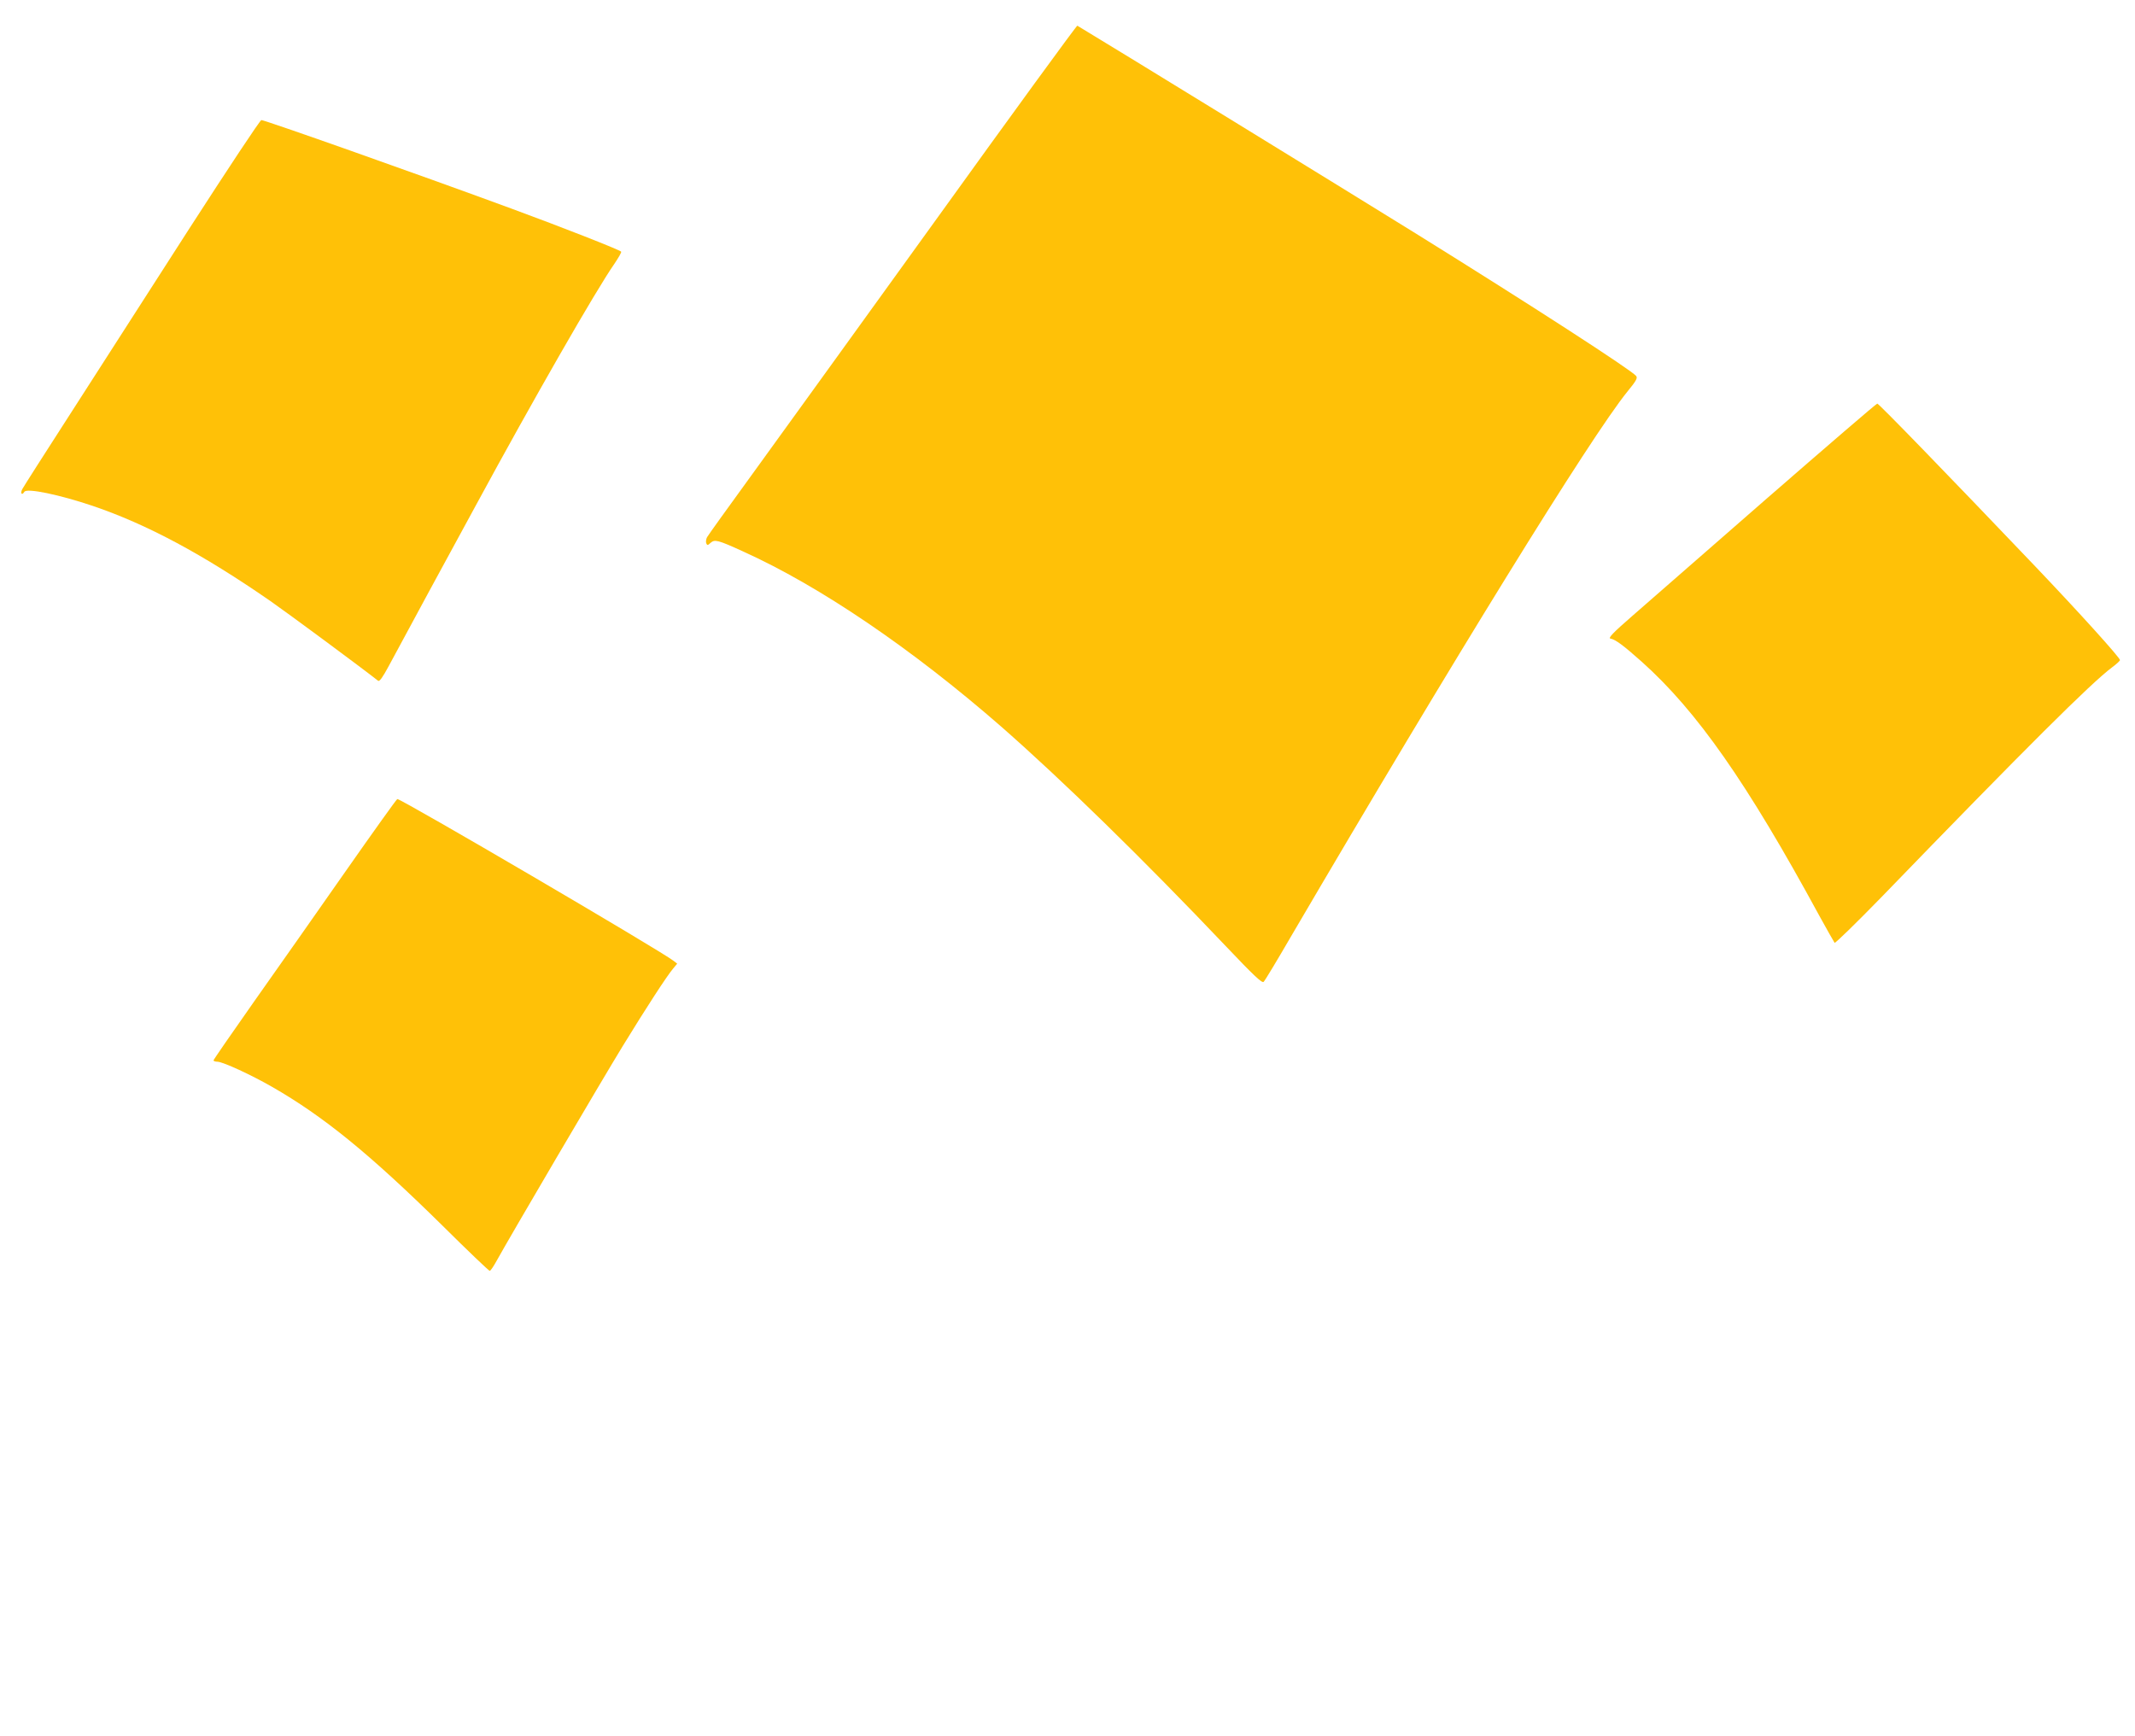
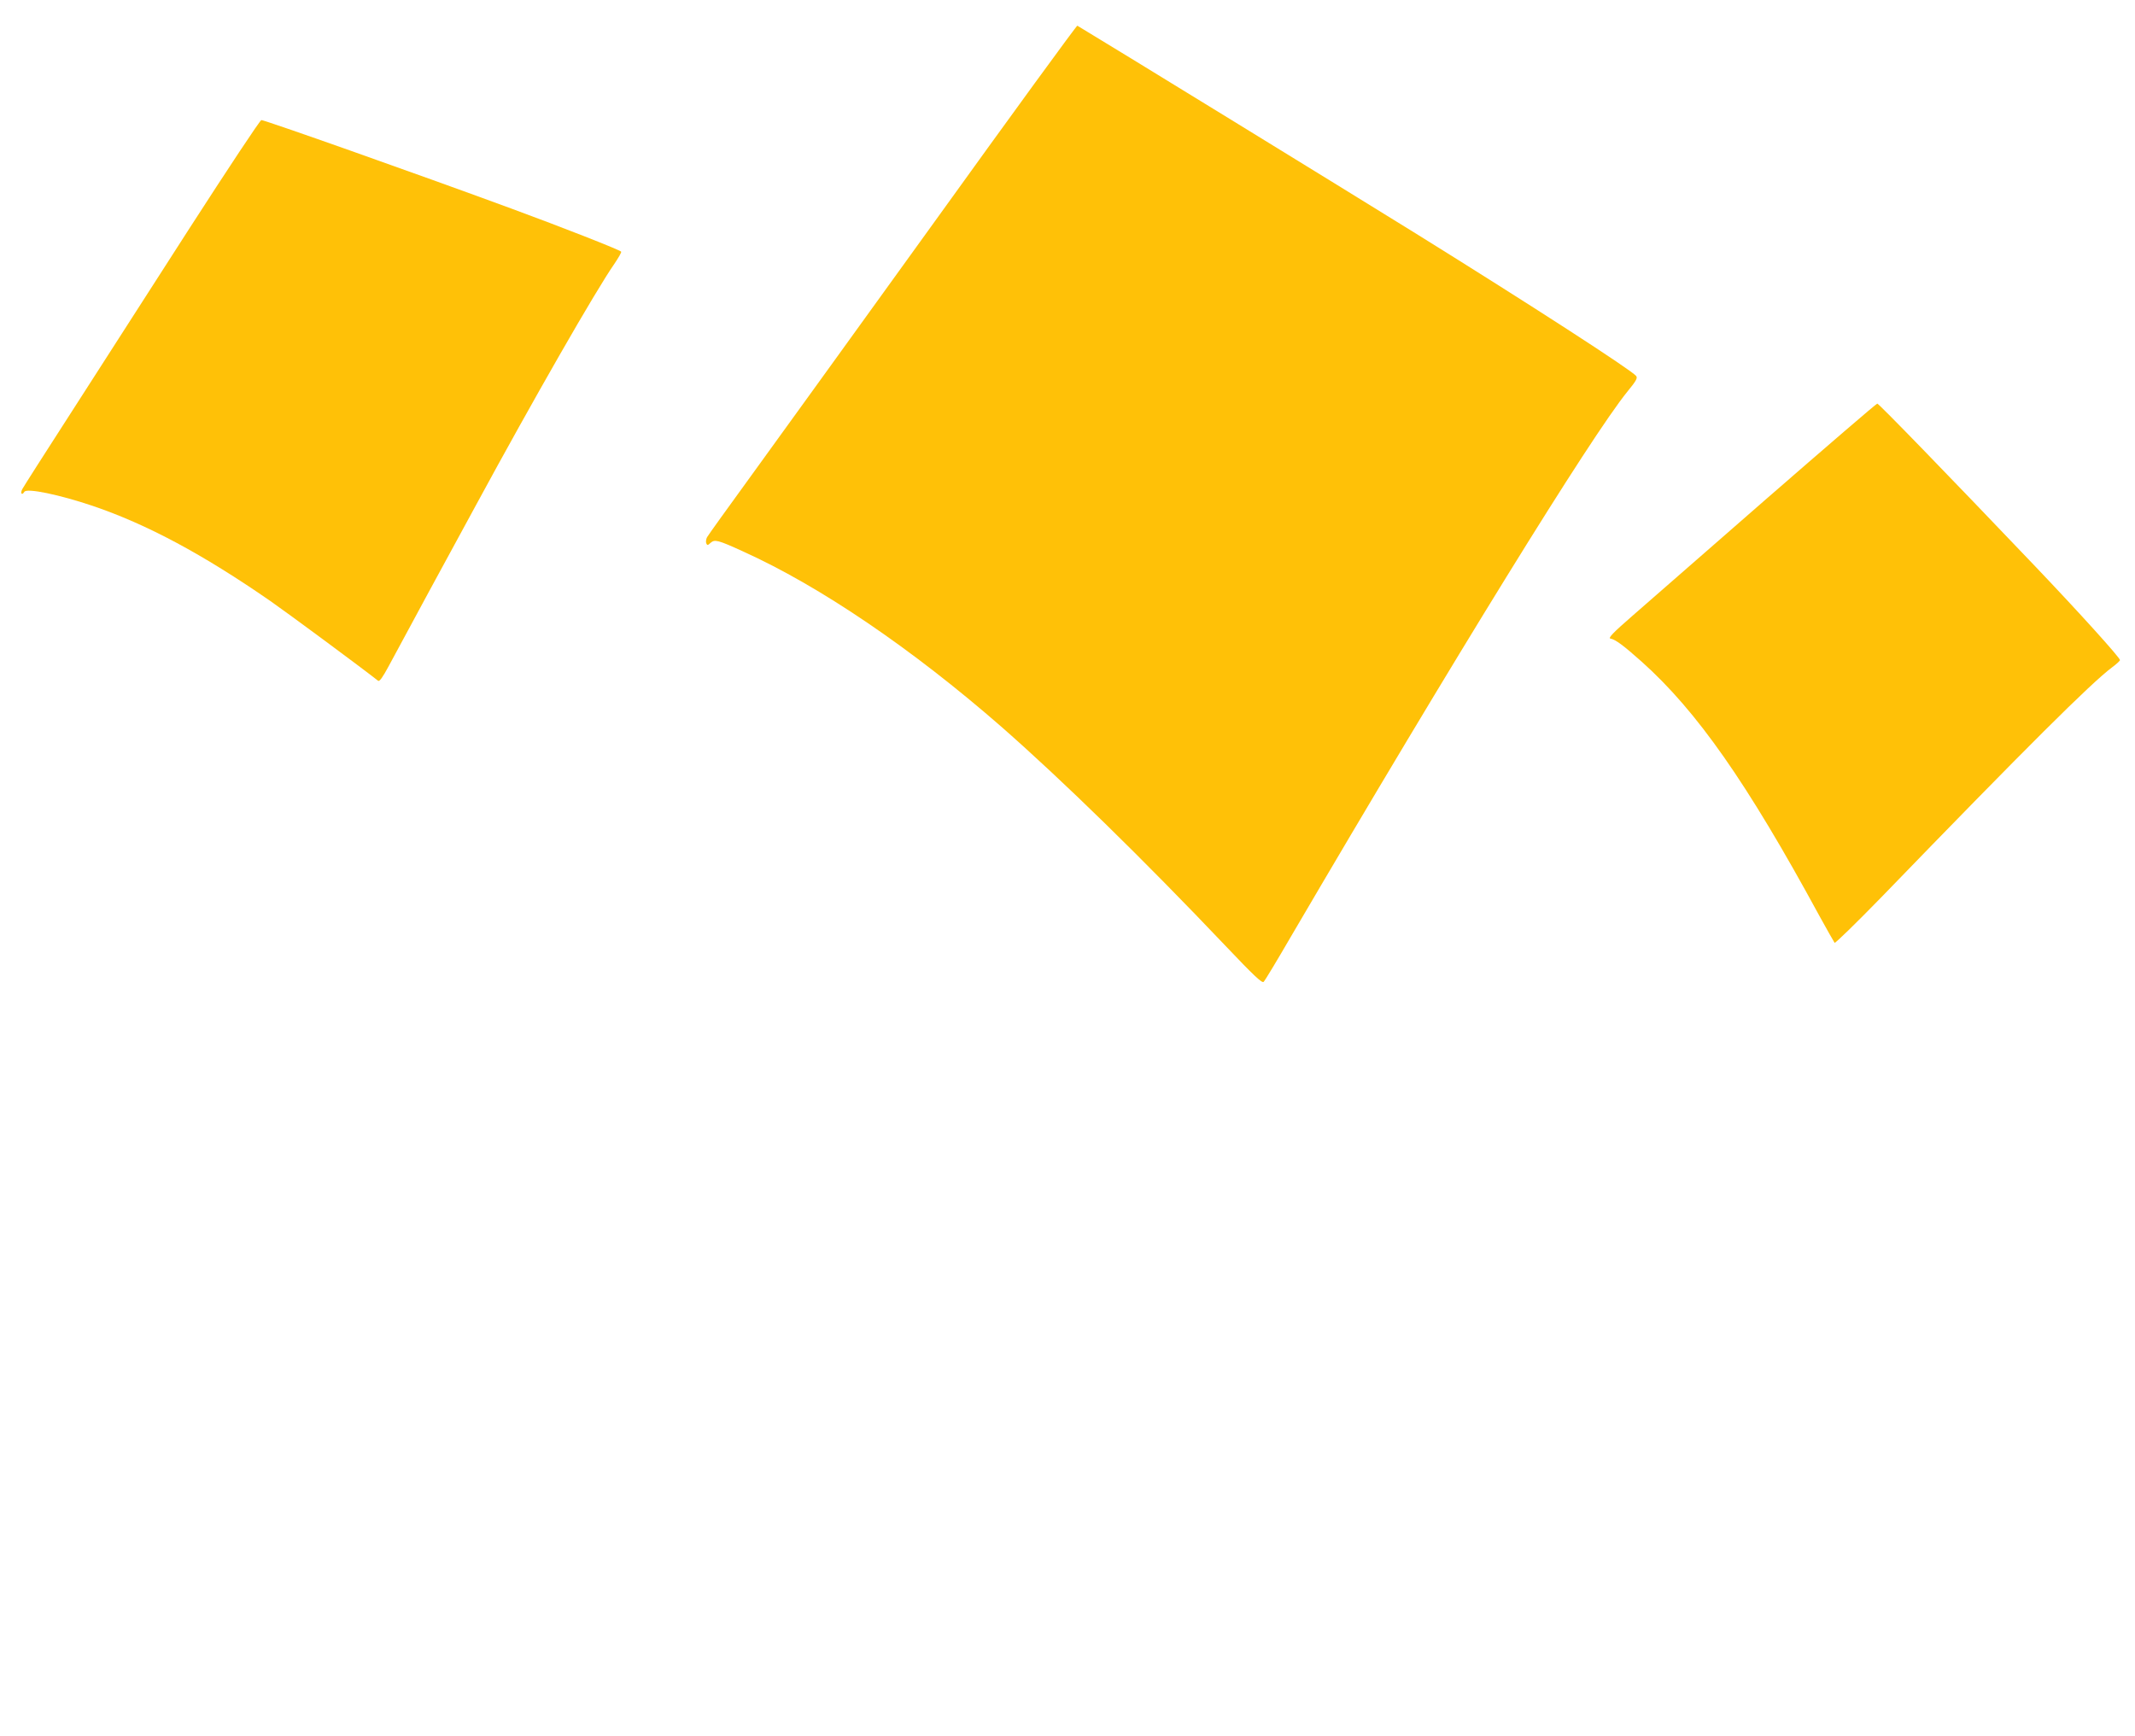
<svg xmlns="http://www.w3.org/2000/svg" version="1.0" width="1280pt" height="1041pt" viewBox="0 0 1280 1041" preserveAspectRatio="xMidYMid meet">
  <g transform="translate(0,1041) scale(0.1,-0.1)" fill="#ffc107" stroke="none">
    <path d="M5604 9082 c-467 -647 -962 -1334 -1101 -1525 -139 -191 -258 -357 -264 -368 -6 -11 -8 -28 -5 -36 6 -14 9 -14 26 2 25 22 43 18 194 -51 461 -208 1015 -585 1550 -1052 366 -321 849 -793 1344 -1314 169 -178 219 -225 228 -215 7 6 81 129 164 272 979 1671 1798 2997 2016 3266 55 67 63 83 53 95 -31 37 -621 419 -1324 856 -411 255 -1865 1148 -2026 1244 -4 2 -389 -526 -855 -1174z" />
-     <path d="M1134 9038 c-230 -359 -546 -851 -702 -1093 -156 -242 -290 -452 -298 -467 -14 -26 -3 -41 12 -17 14 24 210 -17 409 -84 327 -111 660 -290 1065 -570 109 -76 547 -400 647 -479 8 -6 27 20 64 89 29 54 138 256 242 448 105 193 231 424 280 515 342 631 721 1292 831 1449 24 36 43 68 40 72 -6 10 -355 147 -657 258 -576 212 -1479 531 -1500 531 -8 0 -202 -294 -433 -652z" />
+     <path d="M1134 9038 c-230 -359 -546 -851 -702 -1093 -156 -242 -290 -452 -298 -467 -14 -26 -3 -41 12 -17 14 24 210 -17 409 -84 327 -111 660 -290 1065 -570 109 -76 547 -400 647 -479 8 -6 27 20 64 89 29 54 138 256 242 448 105 193 231 424 280 515 342 631 721 1292 831 1449 24 36 43 68 40 72 -6 10 -355 147 -657 258 -576 212 -1479 531 -1500 531 -8 0 -202 -294 -433 -652" />
    <path d="M10589 7418 c-360 -315 -722 -631 -805 -703 -115 -100 -144 -131 -129 -134 30 -5 78 -41 187 -138 331 -296 631 -724 1065 -1523 47 -85 88 -158 92 -163 4 -4 131 120 282 275 871 900 1255 1282 1382 1377 26 19 47 39 47 43 0 15 -244 285 -509 563 -535 561 -937 975 -946 975 -6 0 -305 -258 -666 -572z" />
-     <path d="M2070 5183 c-168 -240 -414 -591 -548 -780 -133 -189 -242 -347 -242 -351 0 -4 11 -8 24 -8 36 -2 202 -79 326 -150 309 -177 588 -404 1026 -836 149 -148 275 -268 280 -268 5 0 24 28 43 63 76 138 629 1080 754 1284 144 235 265 421 303 466 l24 29 -22 17 c-79 62 -1633 972 -1656 970 -4 0 -144 -196 -312 -436z" />
  </g>
</svg>